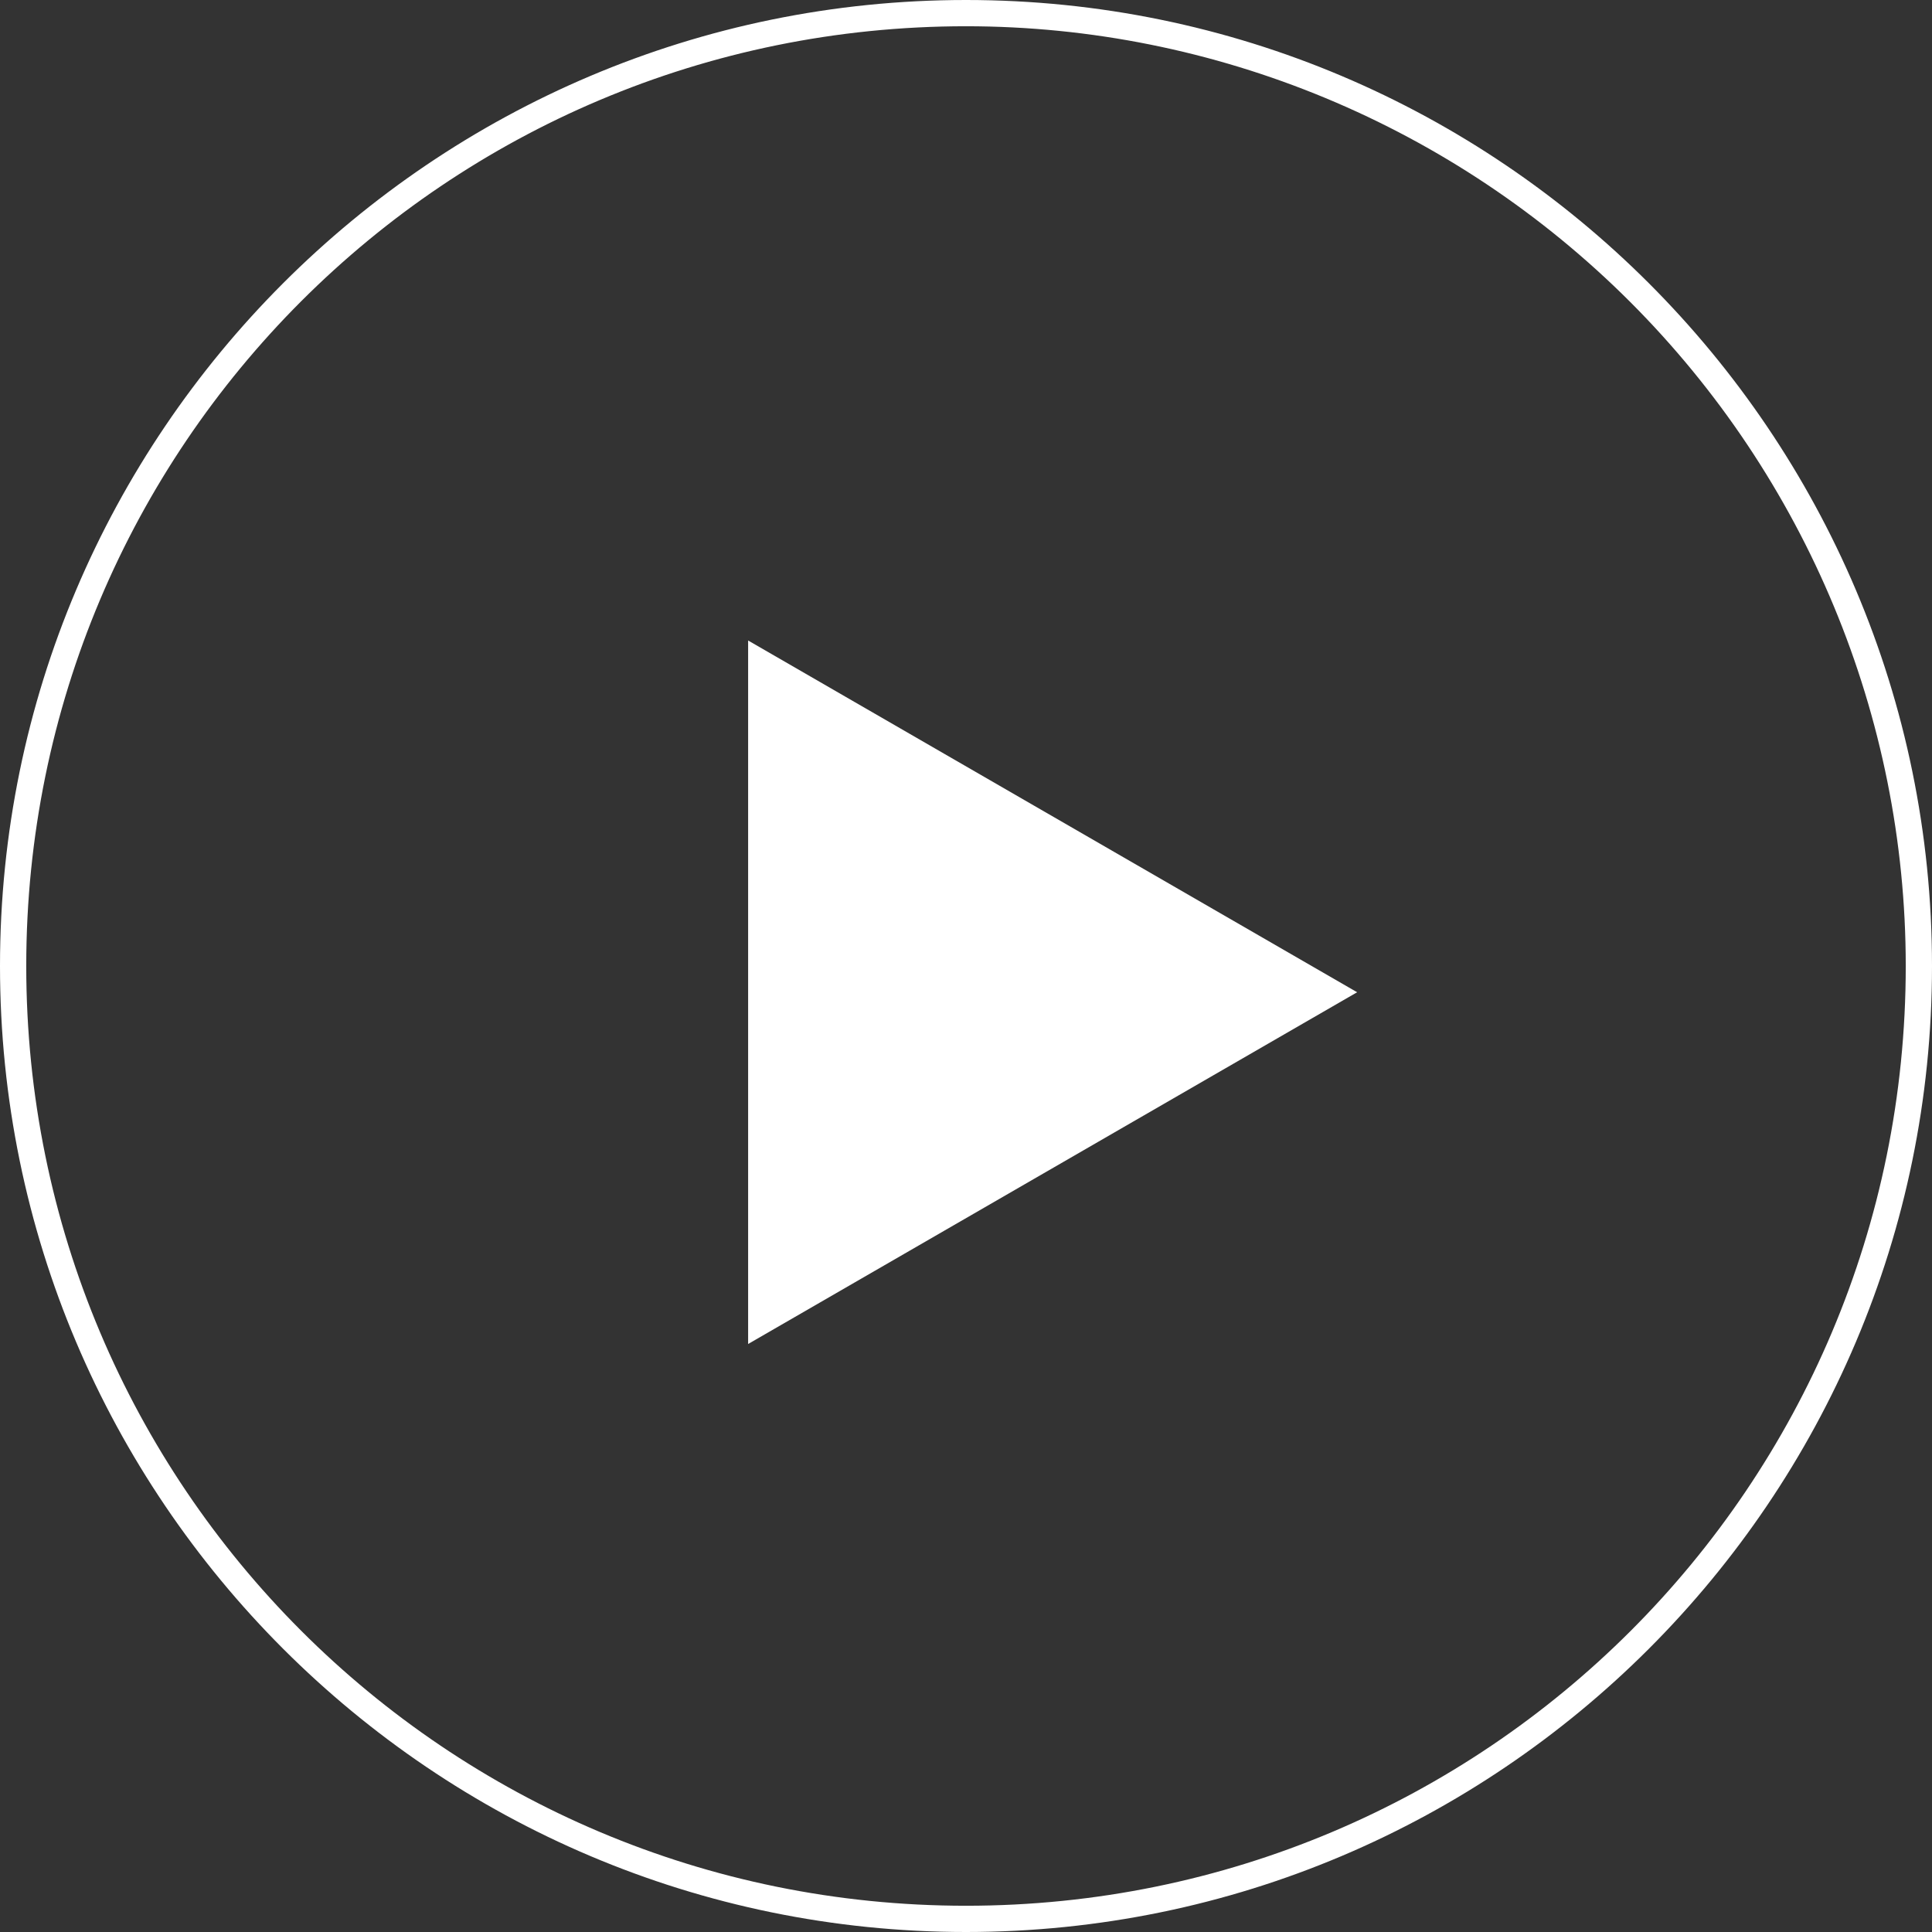
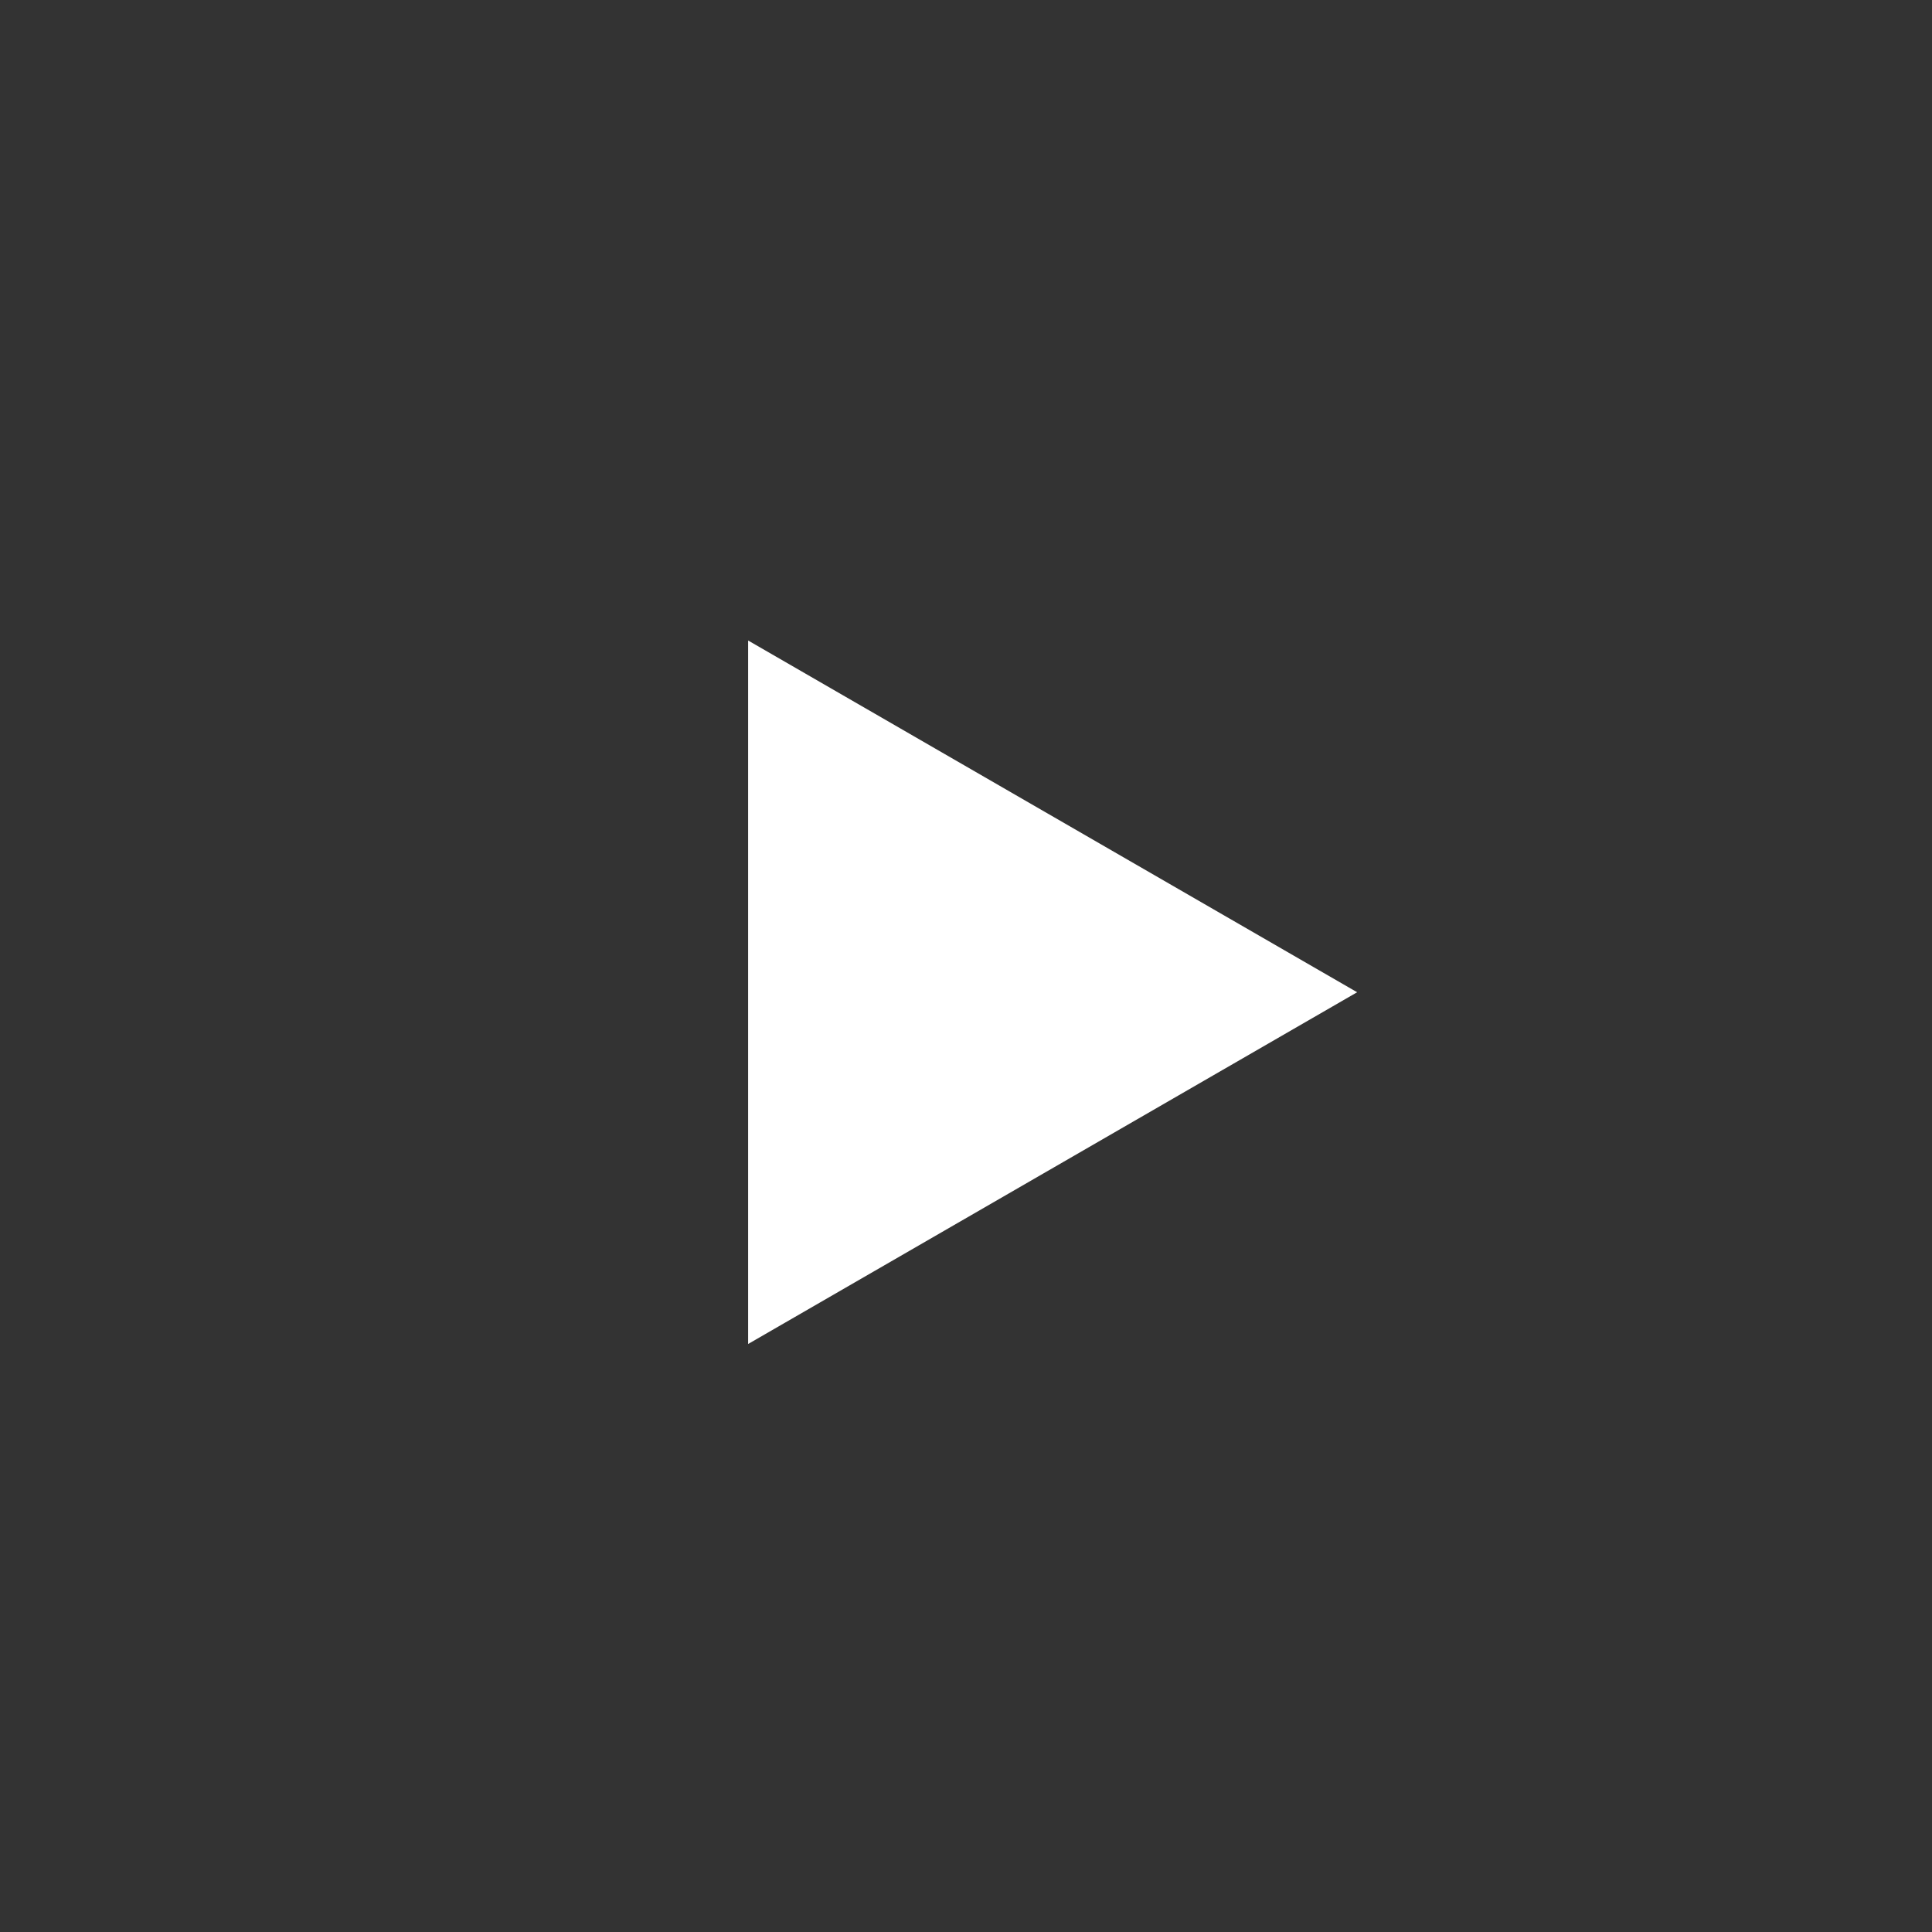
<svg xmlns="http://www.w3.org/2000/svg" version="1.1" id="Layer_1" x="0px" y="0px" viewBox="0 0 73.6 73.6" style="enable-background:new 0 0 73.6 73.6;" xml:space="preserve">
  <rect x="0" y="0" width="73.6" height="73.6" fill="#333333" stroke="none" />
  <style type="text/css">
	.st0{fill:#FFFFFF;}
</style>
  <title>play-button</title>
-   <path class="st0" d="M73.1,36.8h-0.5c0,19.8-16,35.8-35.8,35.8S1,56.6,1,36.8S17,1,36.8,1c9.5,0,18.6,3.8,25.3,10.5  s10.5,15.8,10.5,25.3h1C73.6,16.5,57.1,0,36.8,0S0,16.5,0,36.8s16.5,36.8,36.8,36.8l0,0c20.3,0,36.8-16.5,36.8-36.8H73.1z" />
  <polygon class="st0" points="51.7,37.8 28.5,51.2 28.5,24.4 " />
</svg>